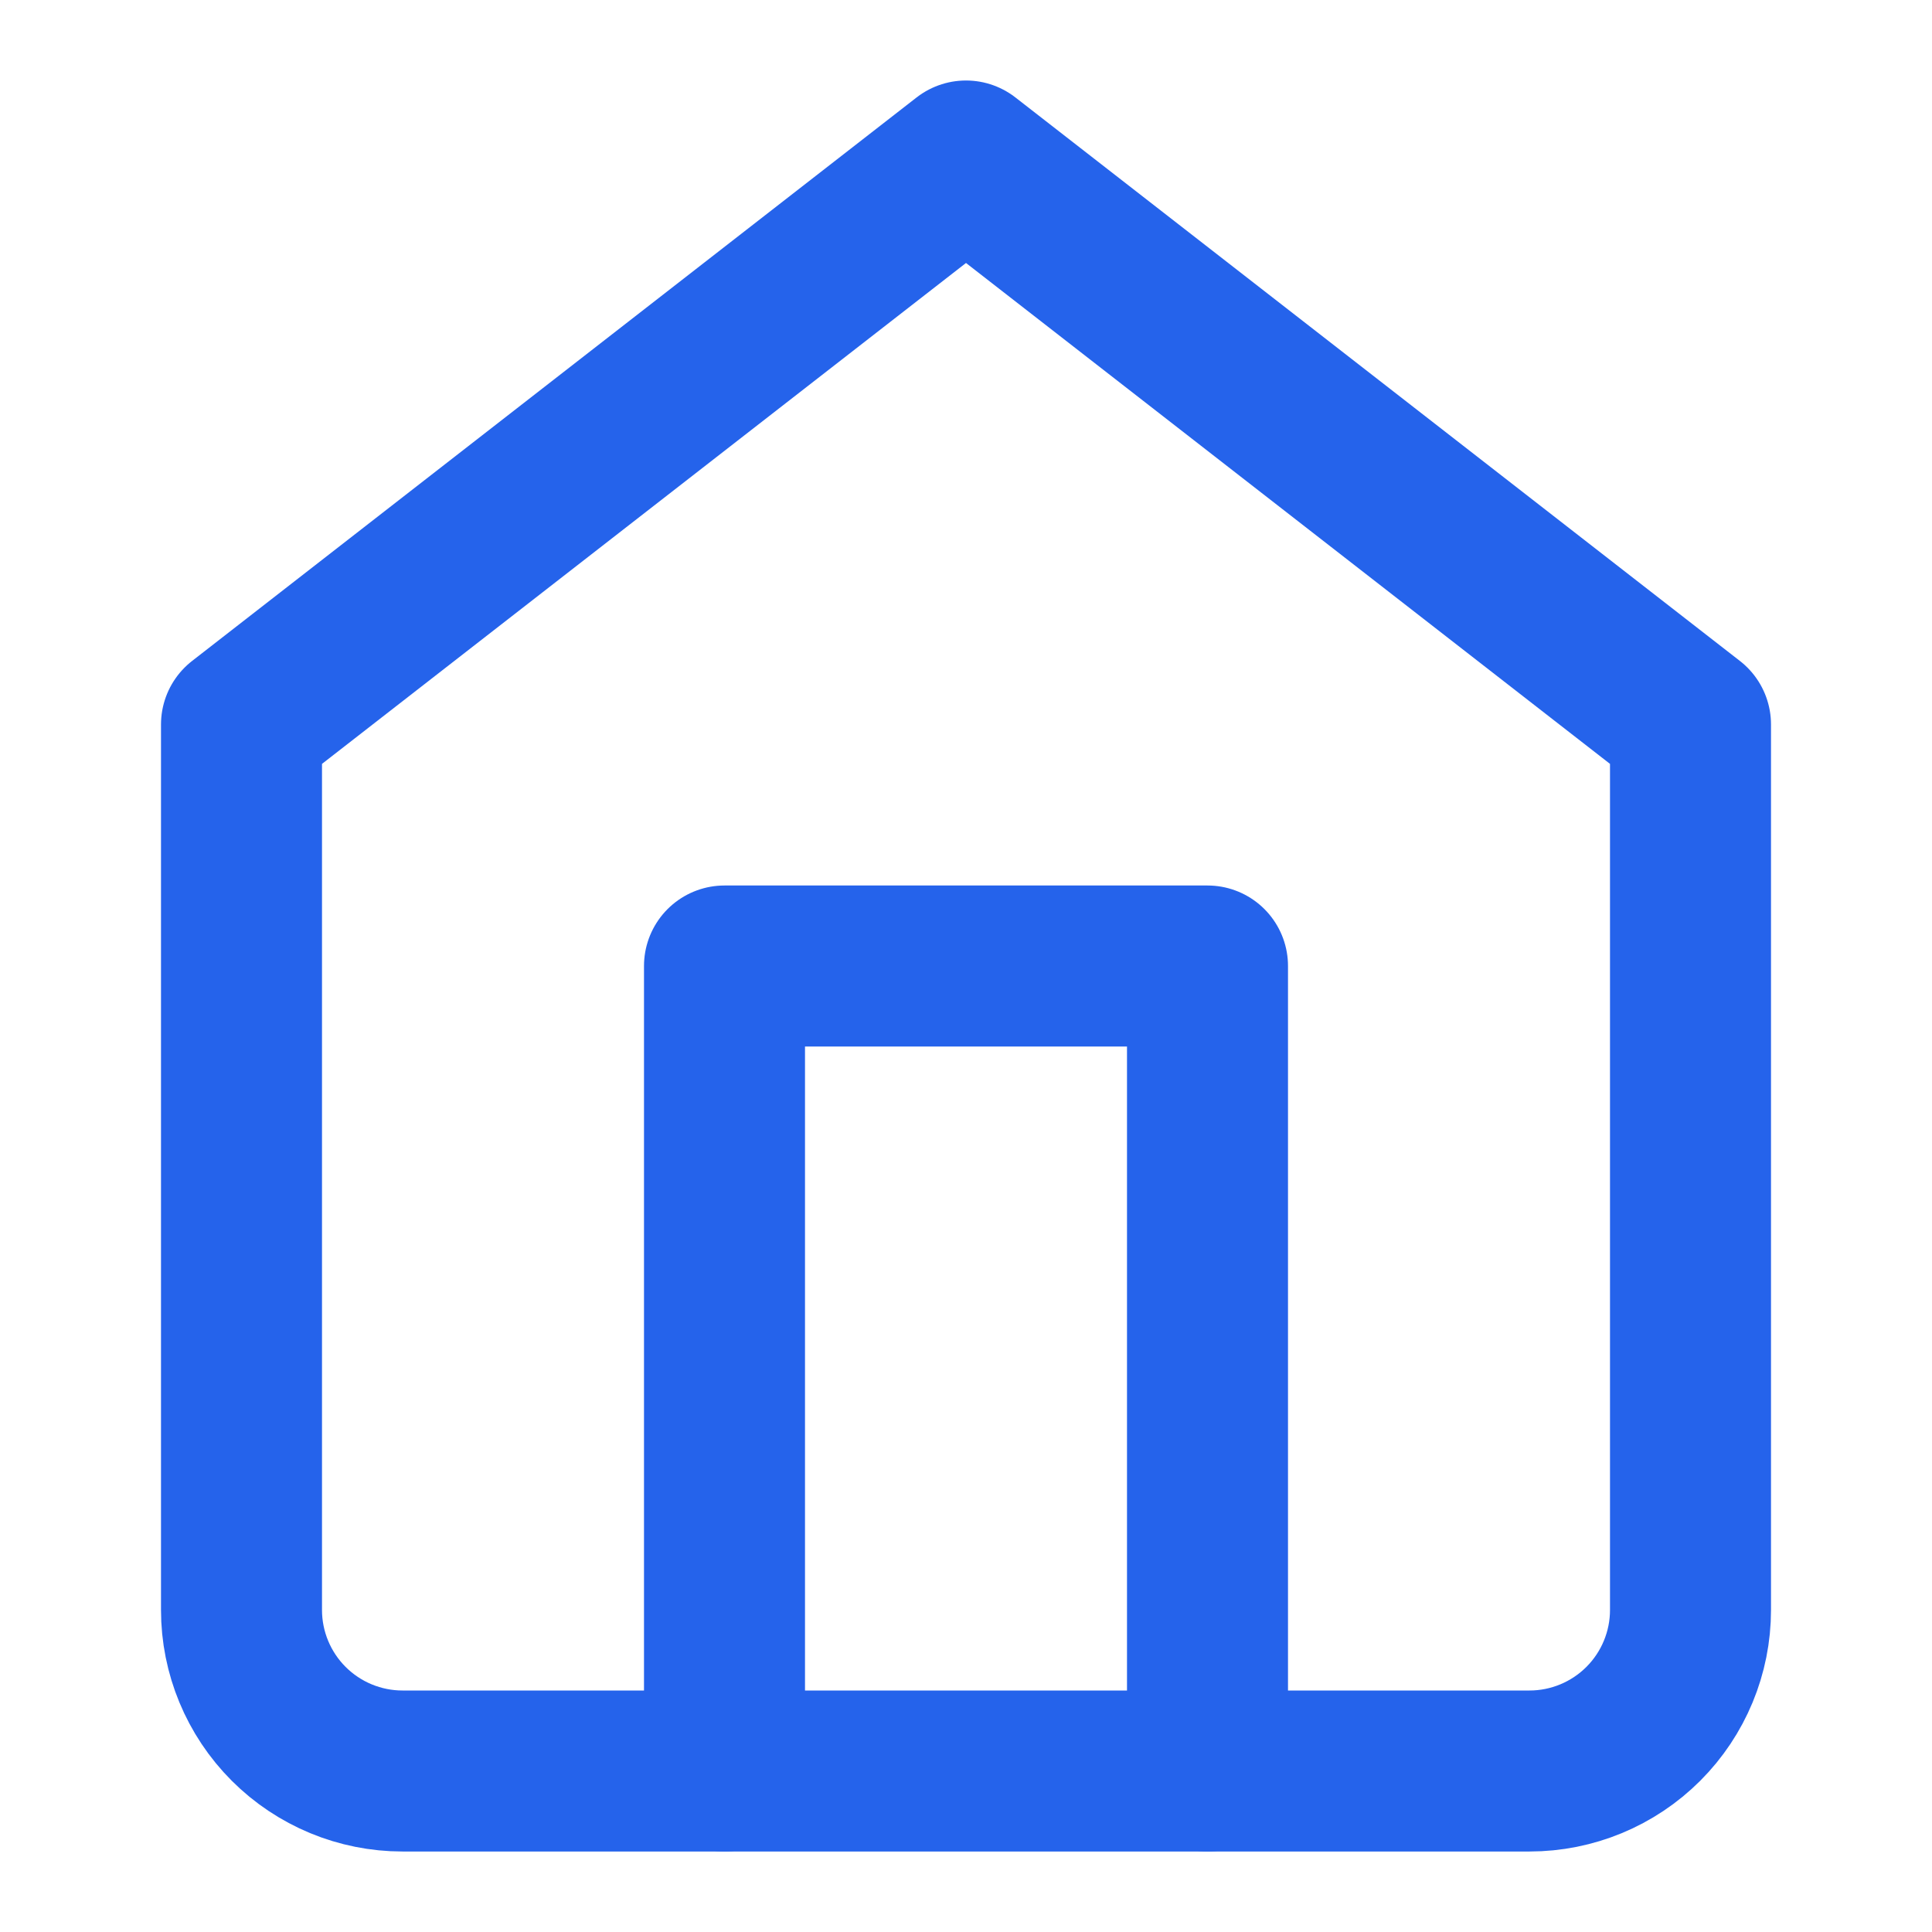
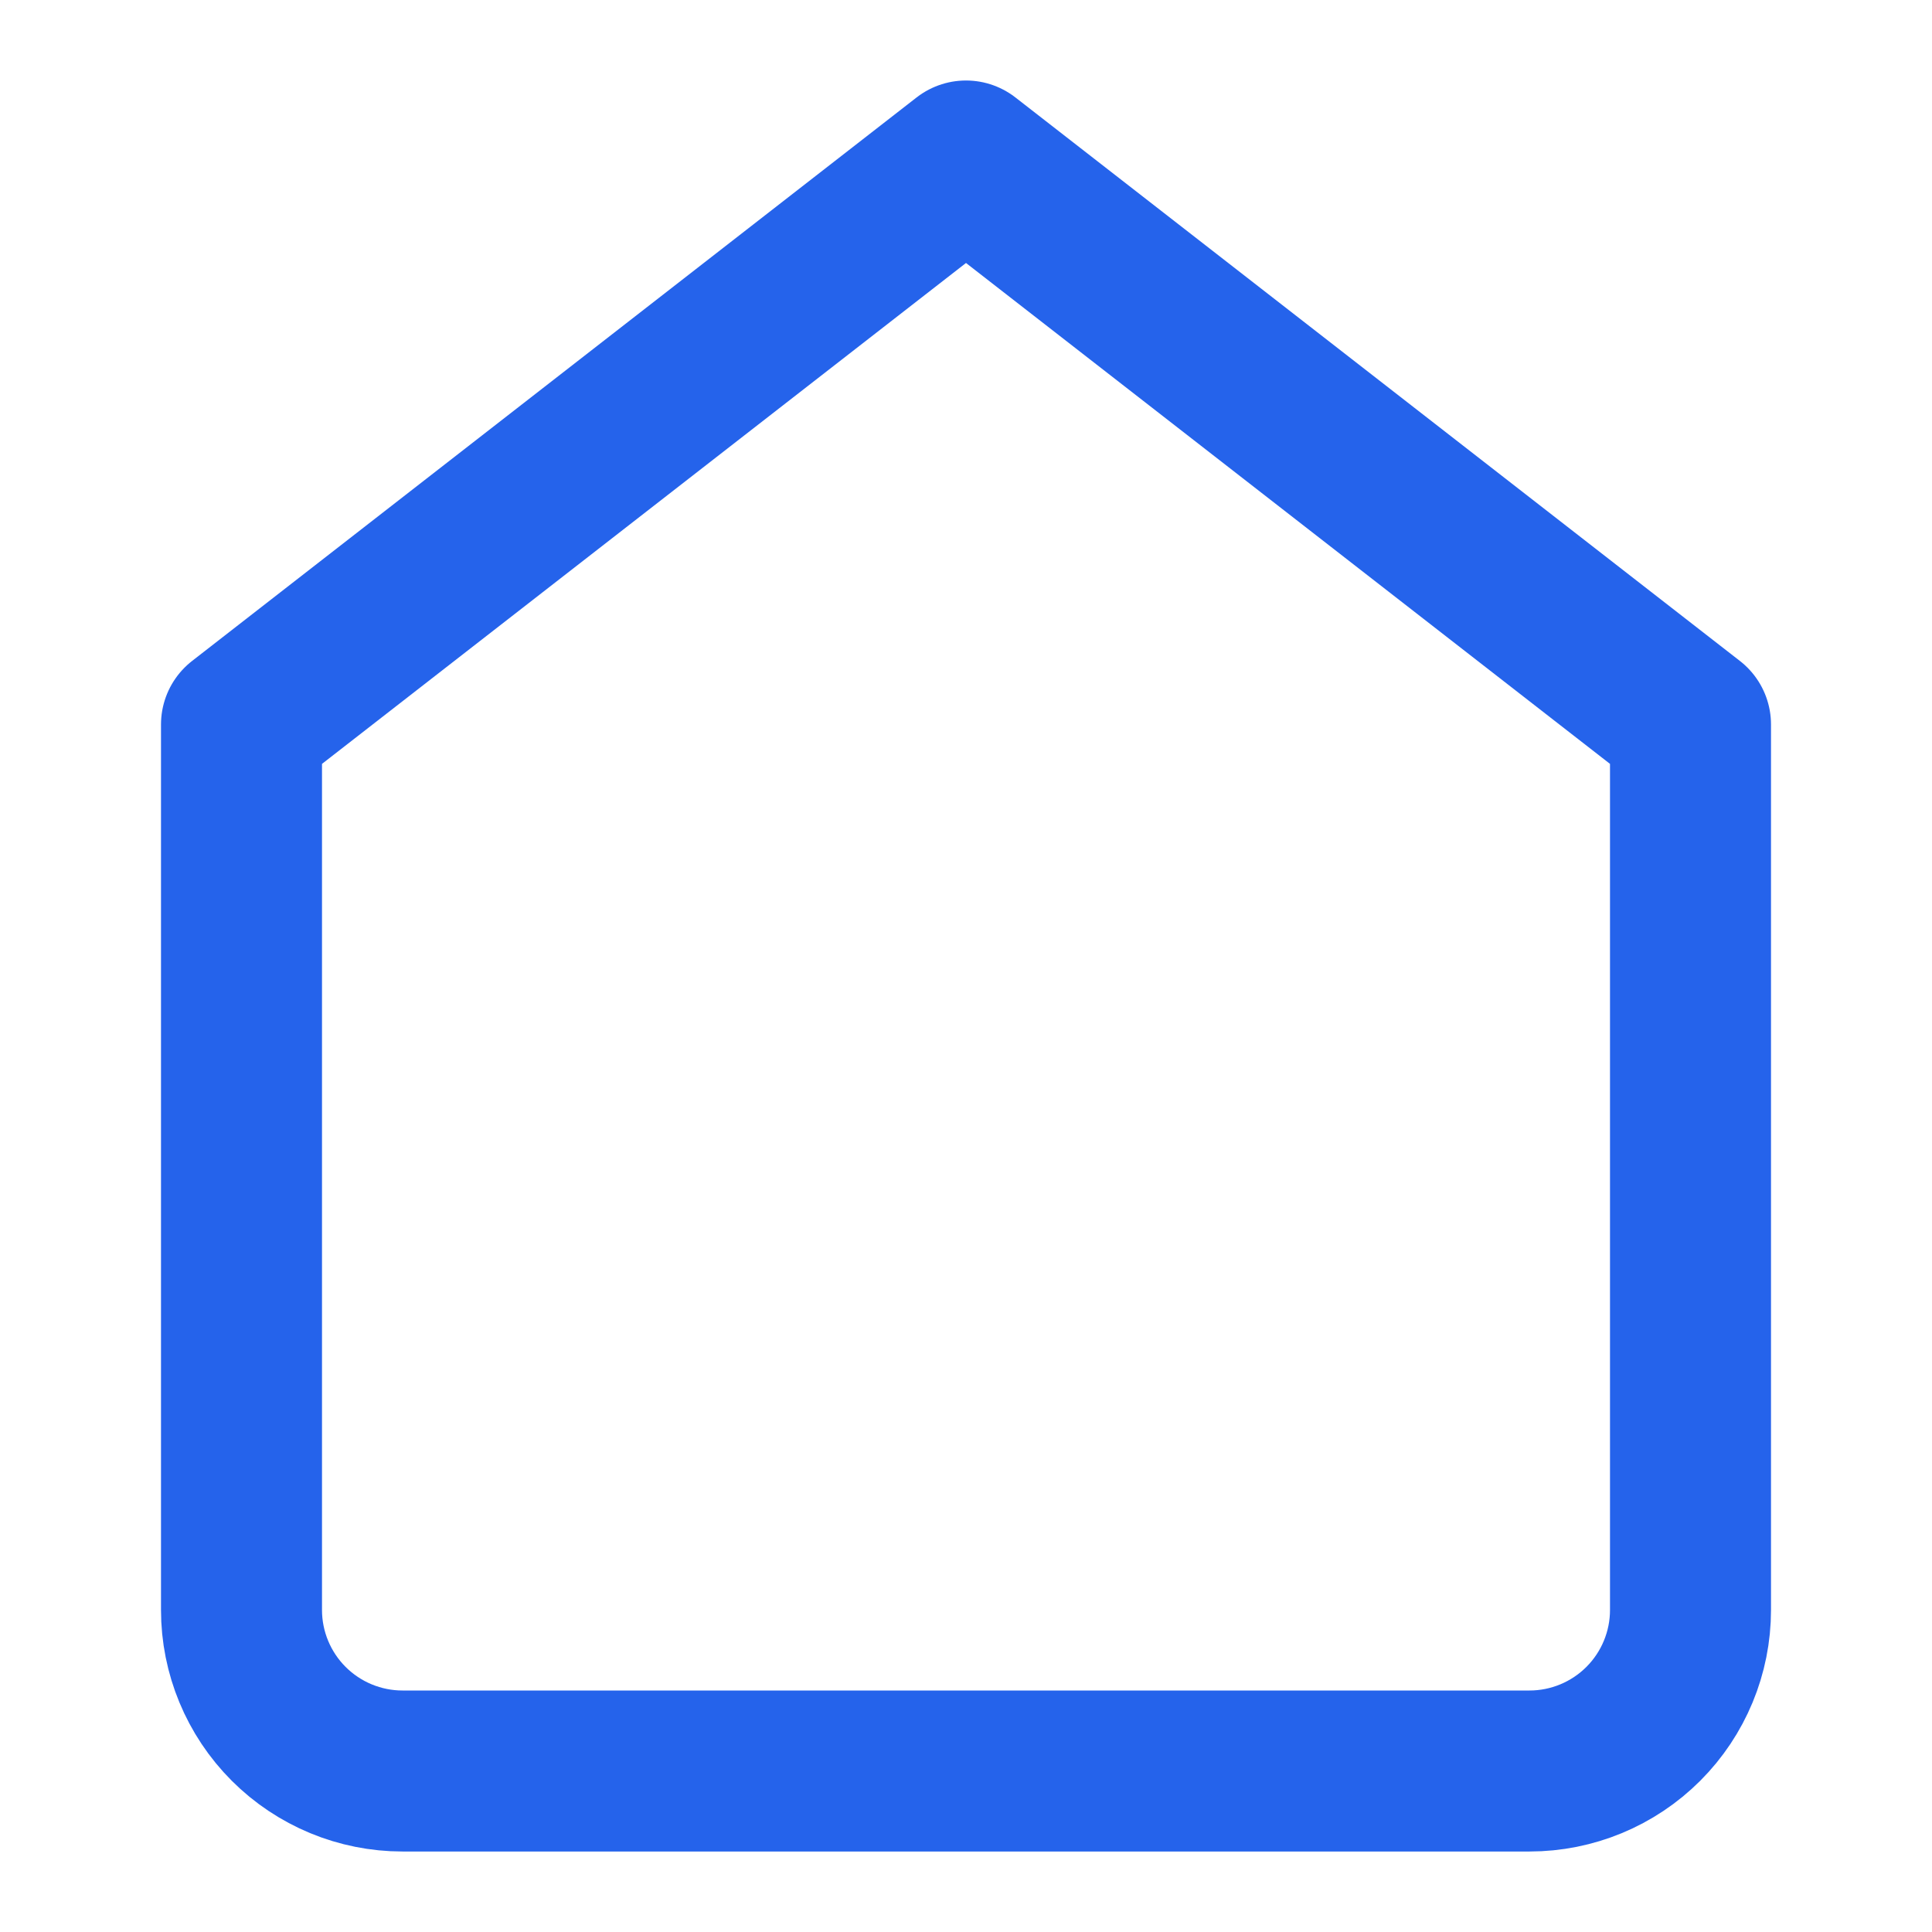
<svg xmlns="http://www.w3.org/2000/svg" width="24" height="24" viewBox="0 0 24 24" fill="none">
  <path d="M3 9L12 2L21 9V20C21 20.53 20.789 21.039 20.414 21.414C20.039 21.789 19.53 22 19 22H5C4.47 22 3.961 21.789 3.586 21.414C3.211 21.039 3 20.53 3 20V9Z" stroke="#2563EB" stroke-width="2" stroke-linecap="round" stroke-linejoin="round" />
-   <path d="M9 22V12H15V22" stroke="#2563EB" stroke-width="2" stroke-linecap="round" stroke-linejoin="round" />
</svg>